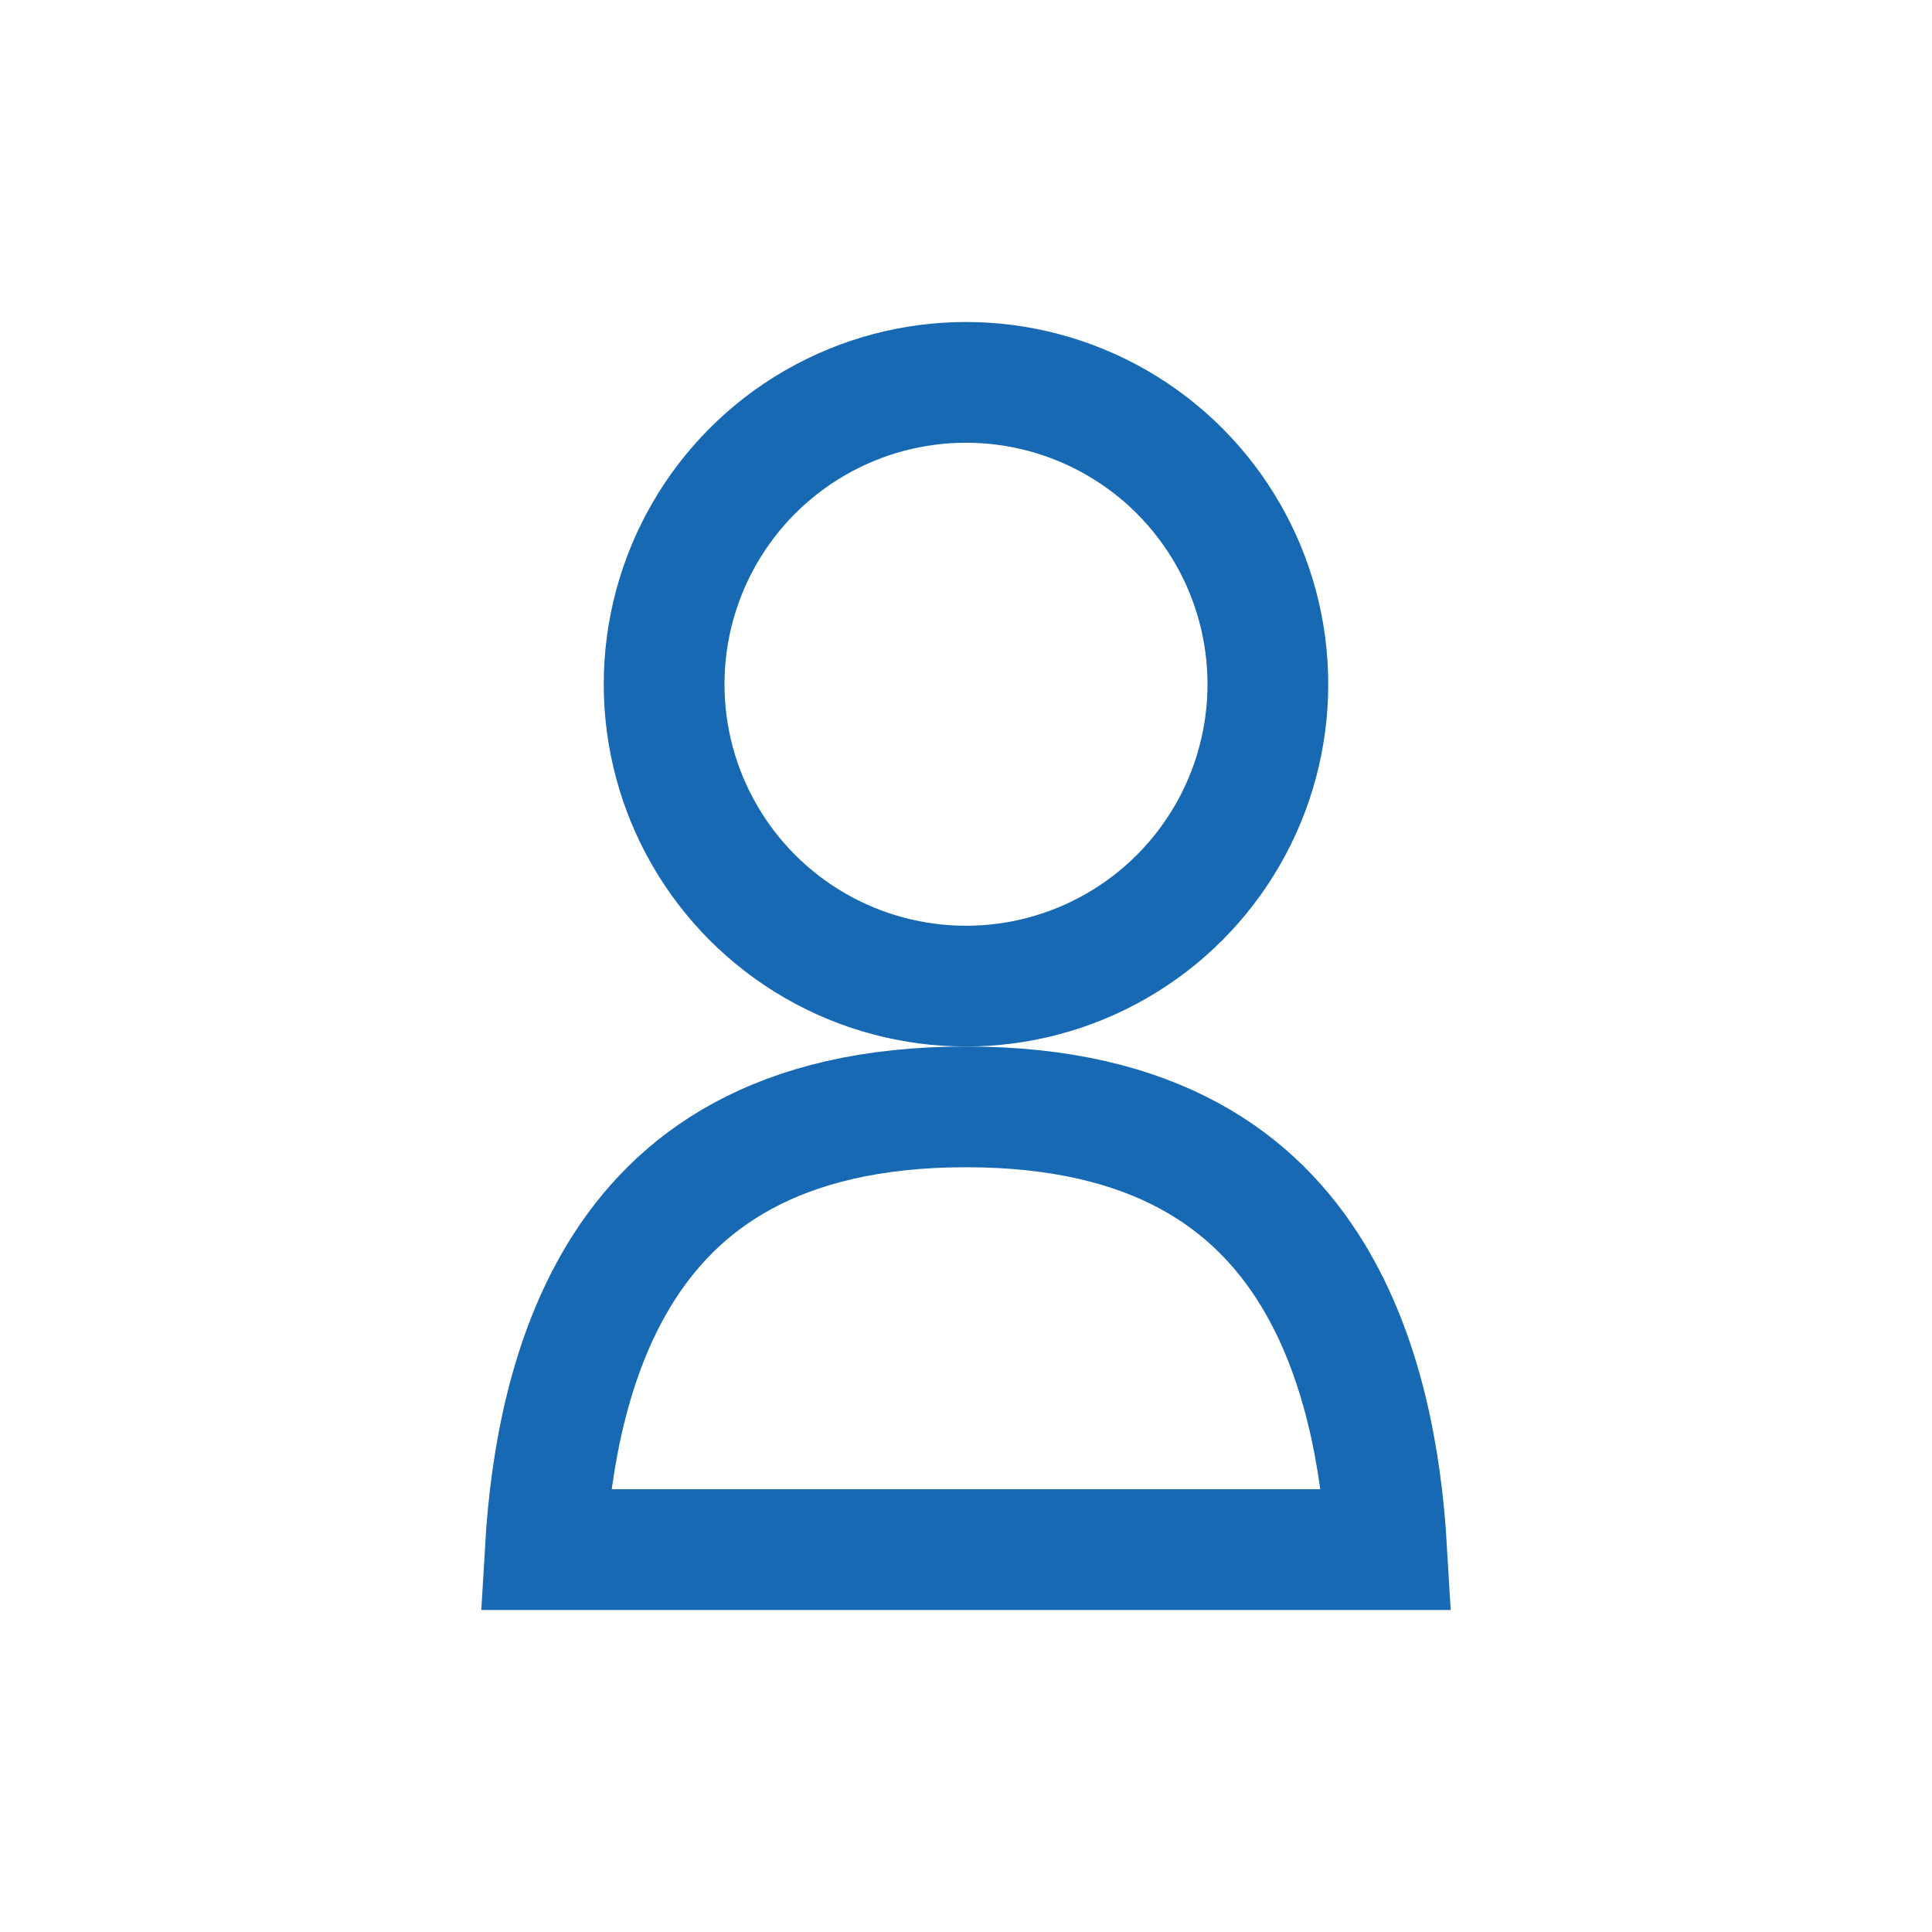
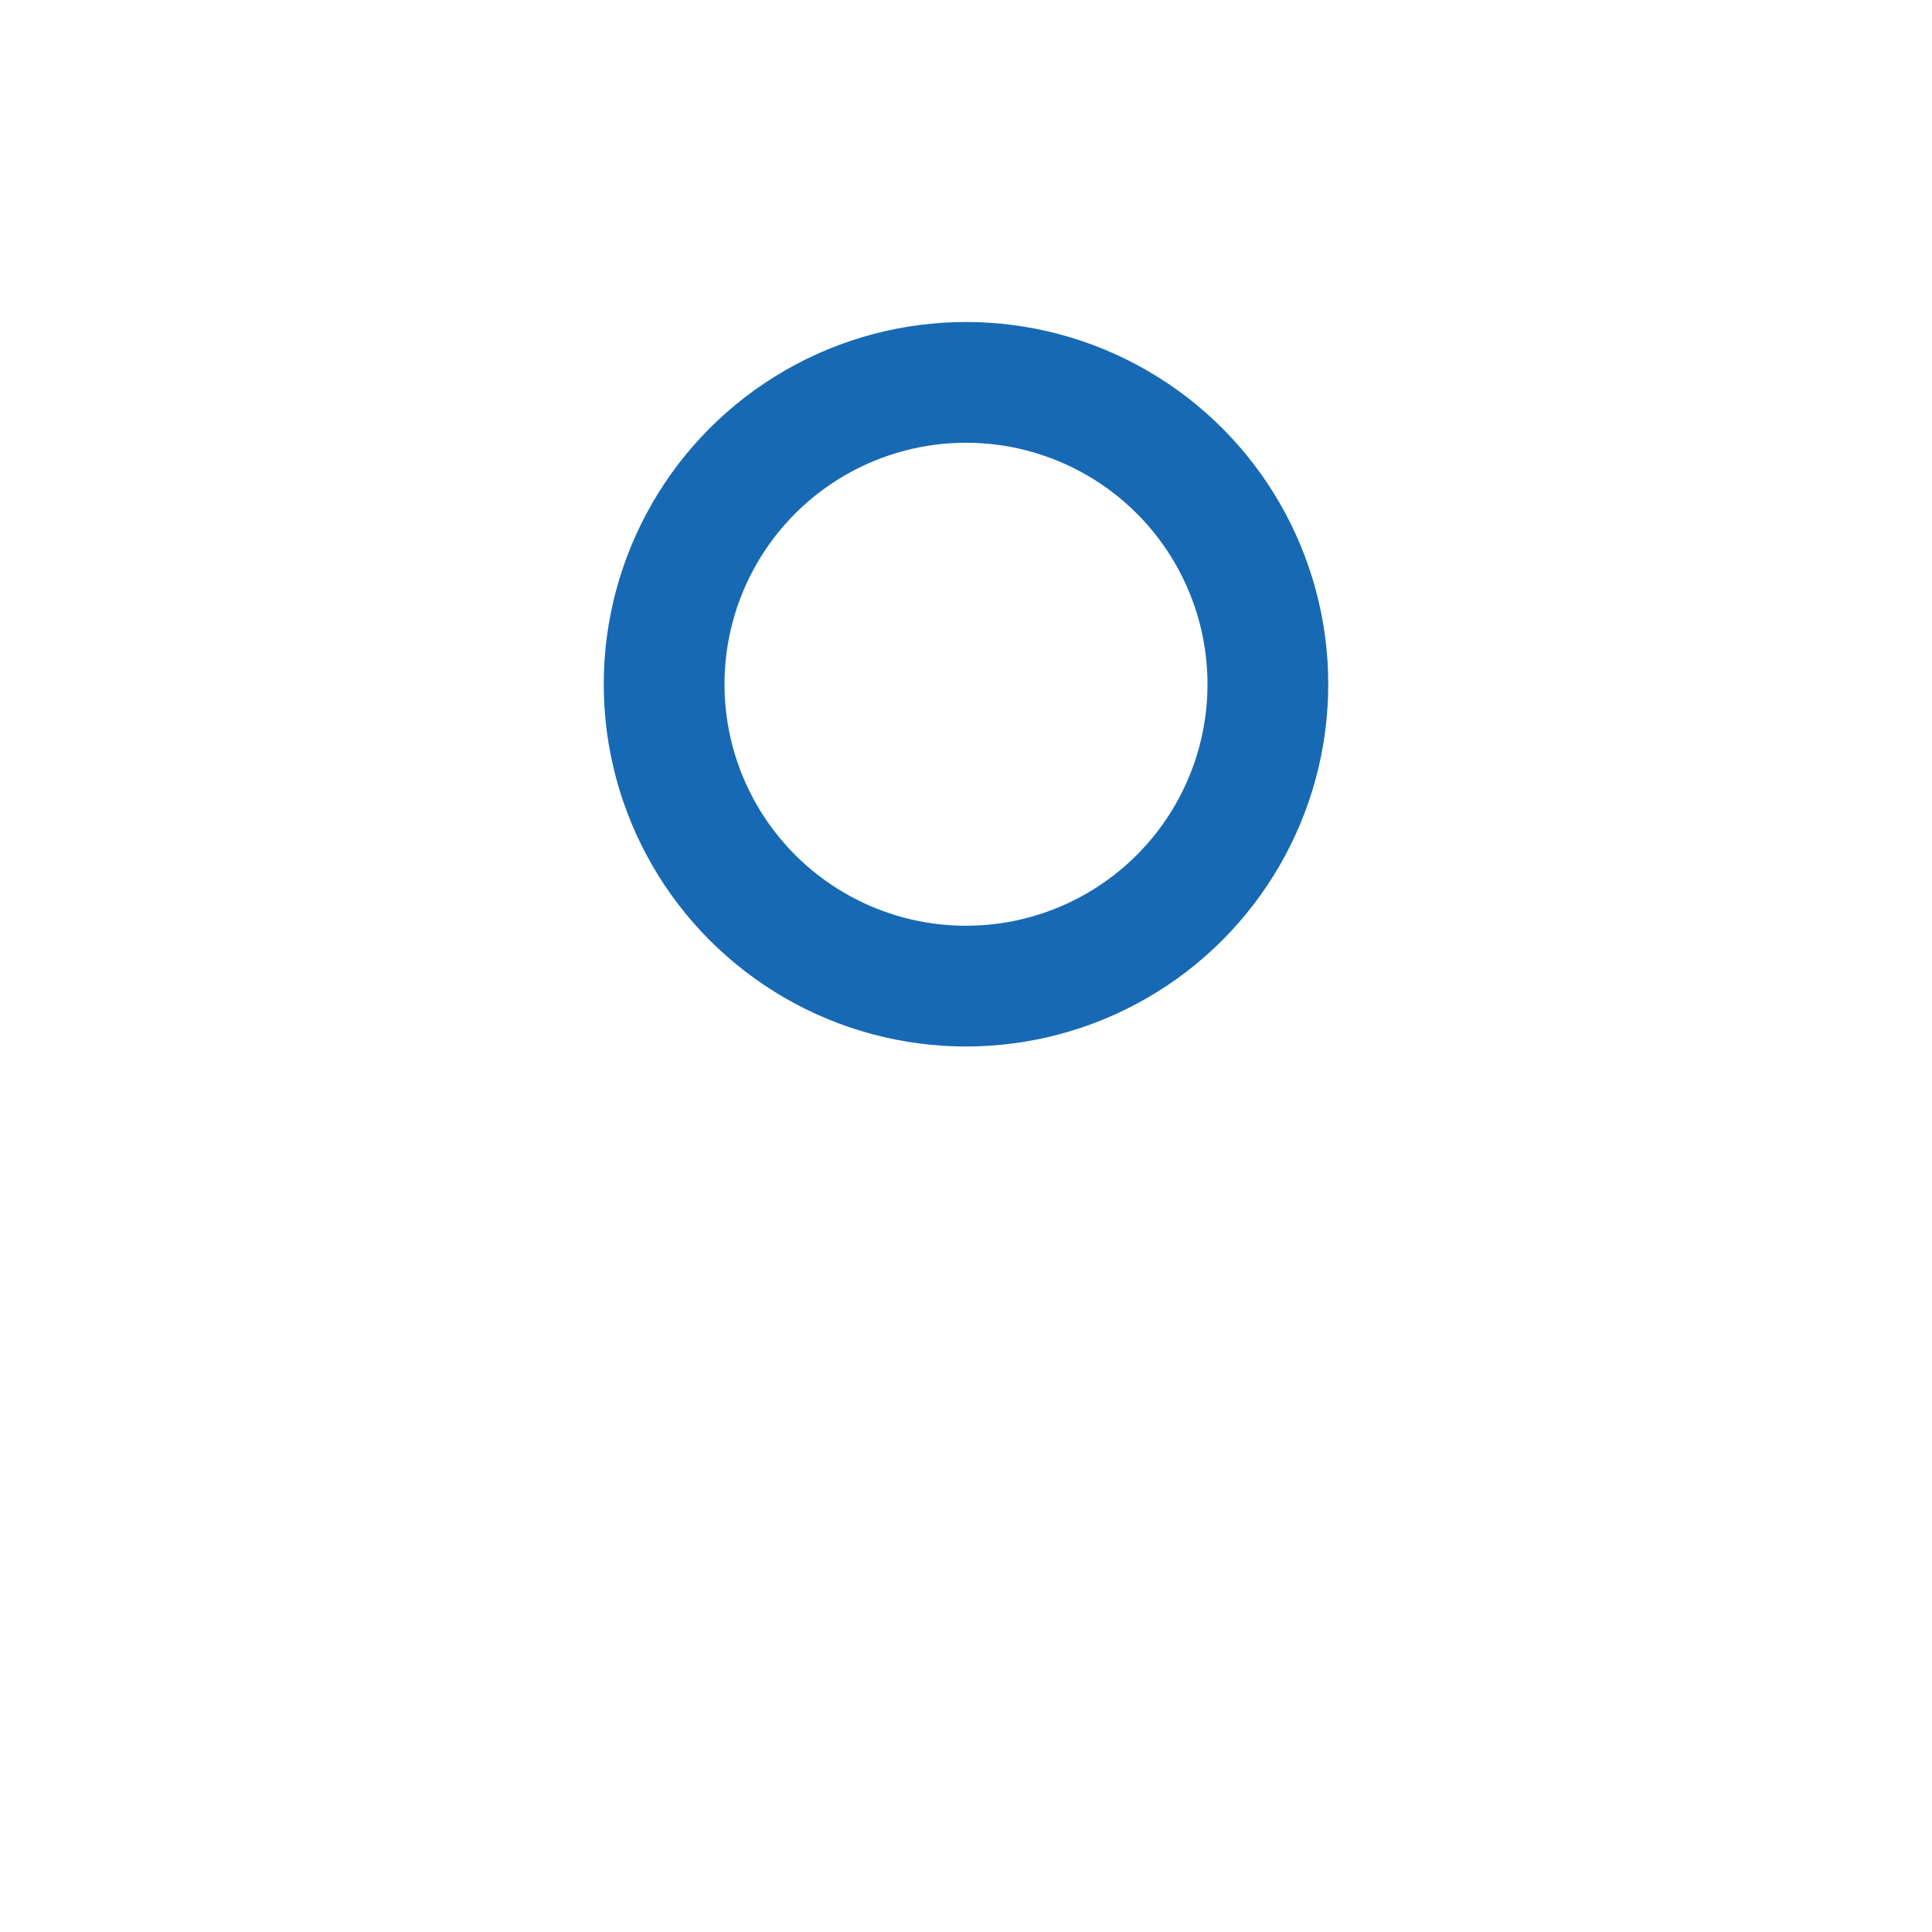
<svg xmlns="http://www.w3.org/2000/svg" width="24" height="24" viewBox="0 0 24 24" fill="none">
-   <path d="M12 13.75C14.356 13.75 15.604 14.678 16.309 15.839C16.918 16.842 17.158 18.088 17.226 19.25H6.774C6.842 18.088 7.082 16.842 7.691 15.839C8.396 14.678 9.644 13.75 12 13.75Z" stroke="#1869B3" stroke-width="1.5" />
  <circle cx="12" cy="8.5" r="3.75" stroke="#1869B3" stroke-width="1.5" />
</svg>